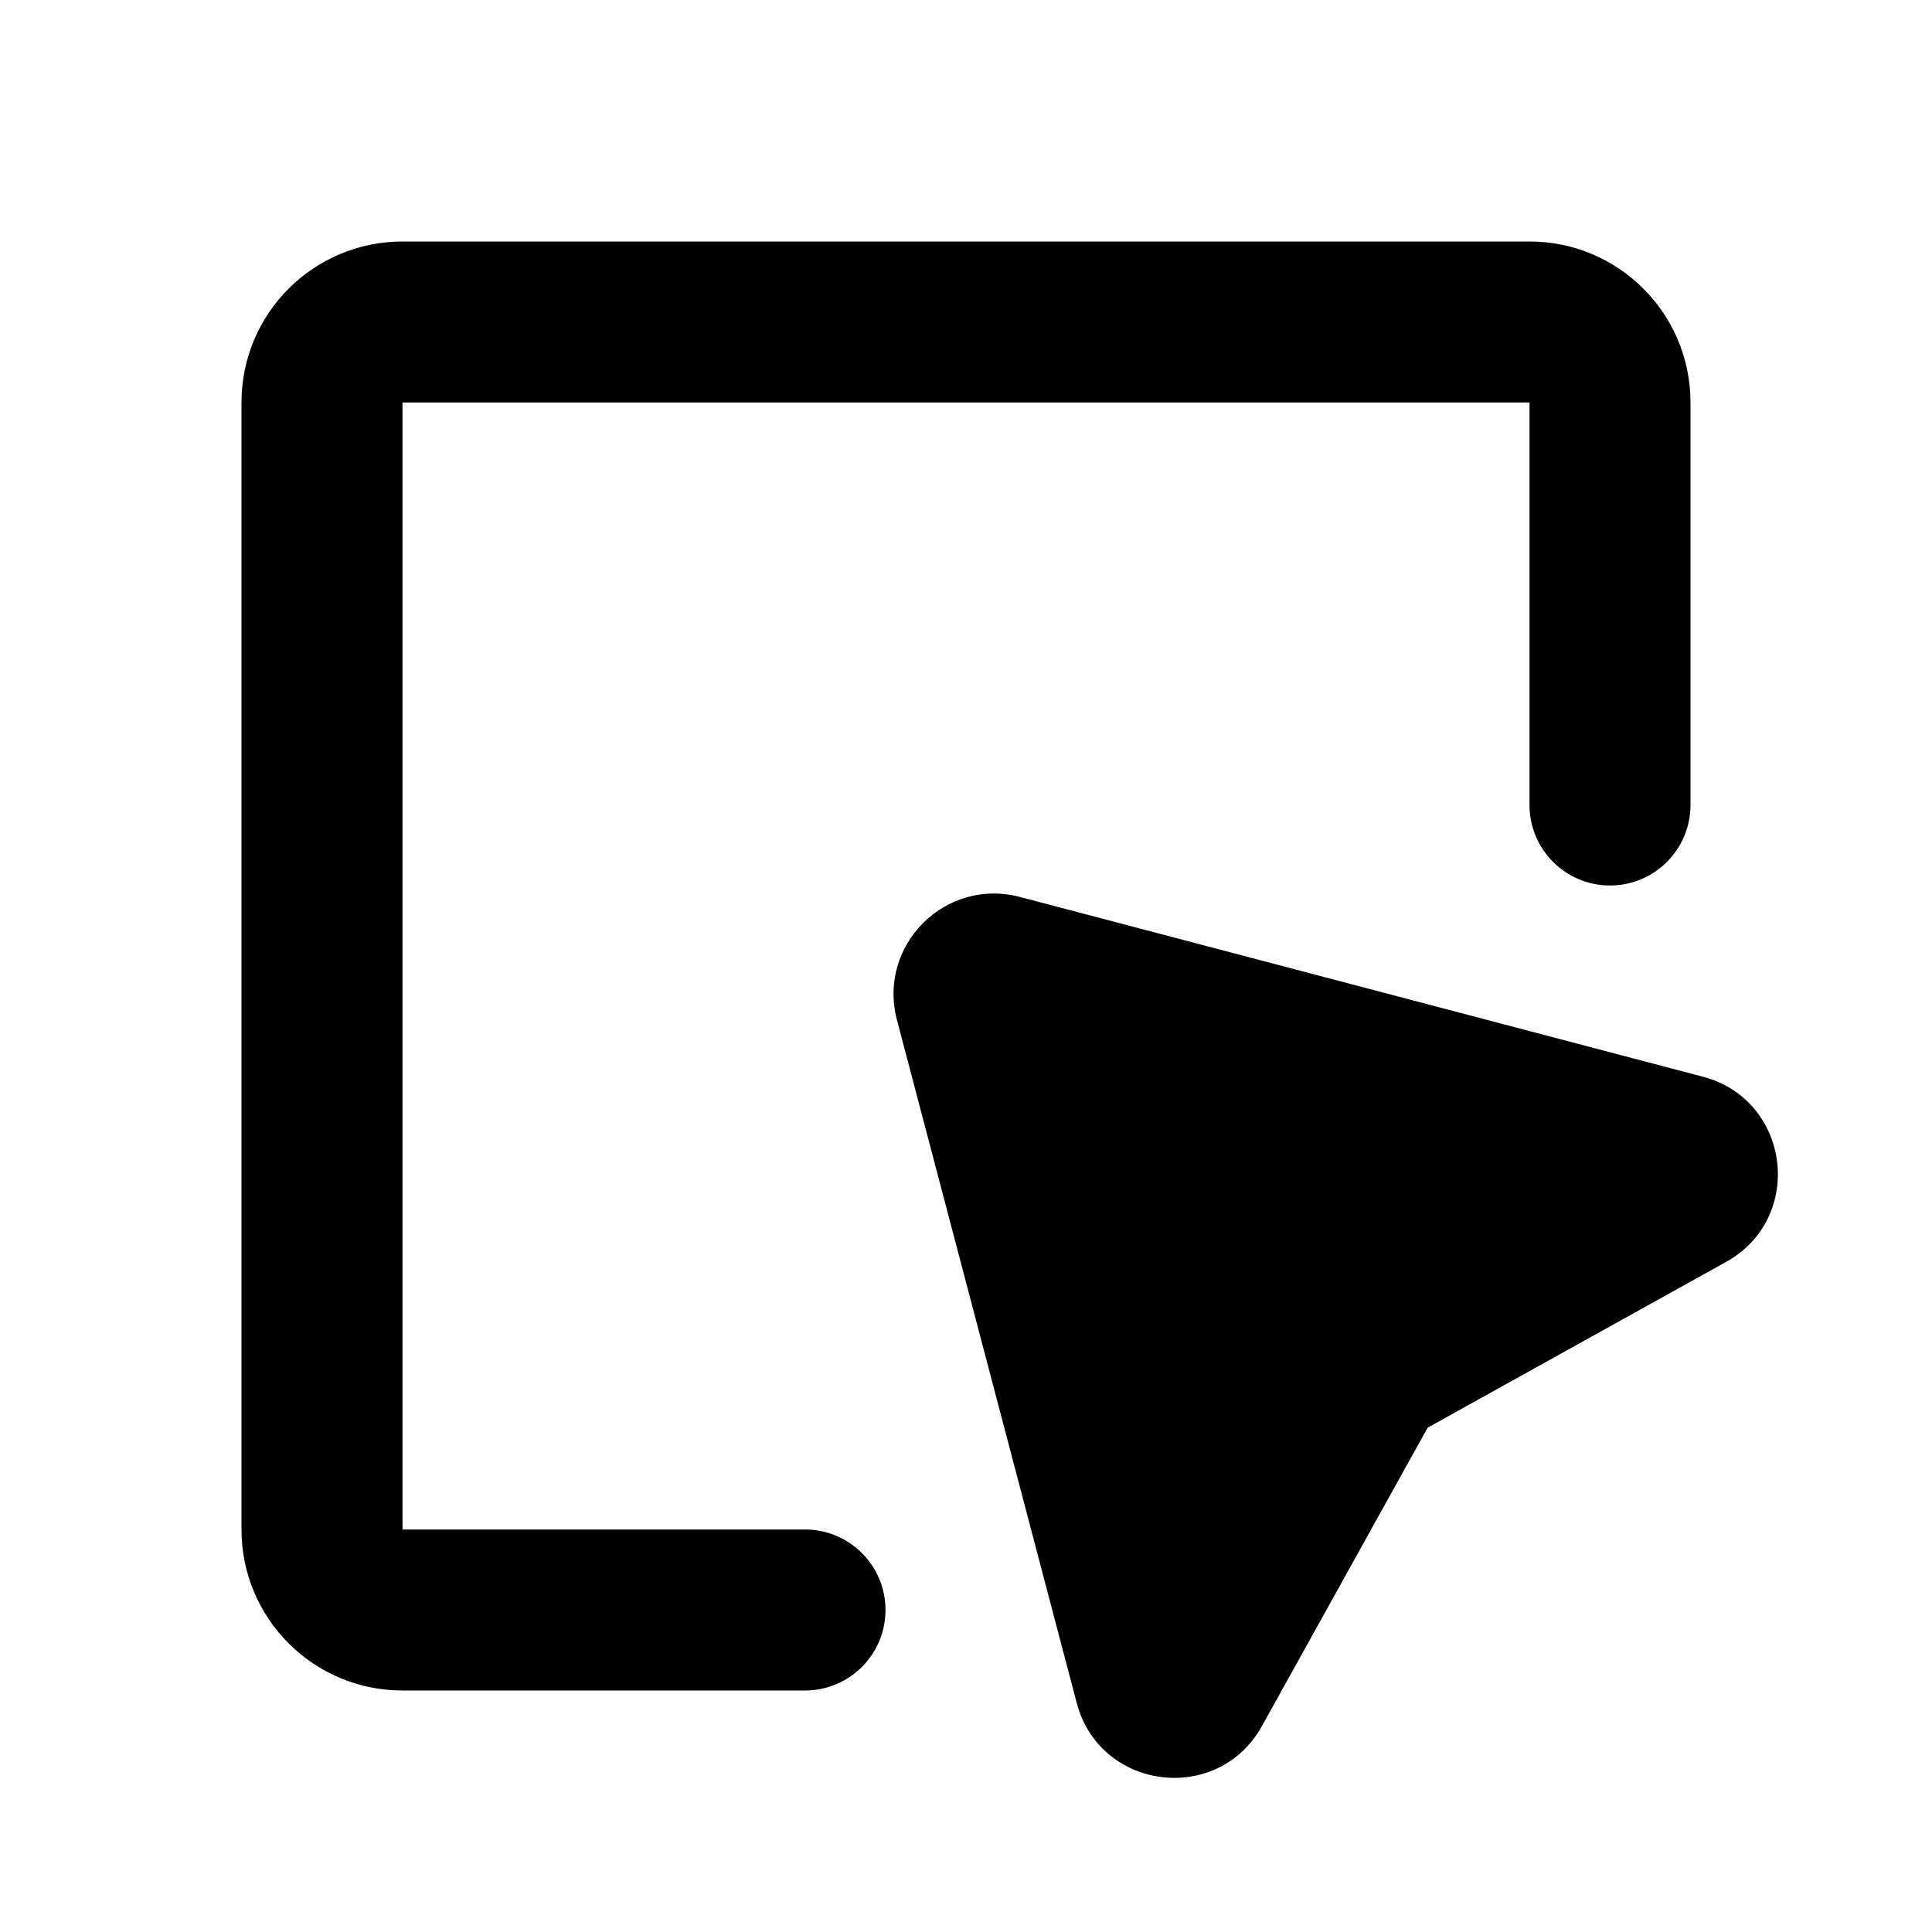
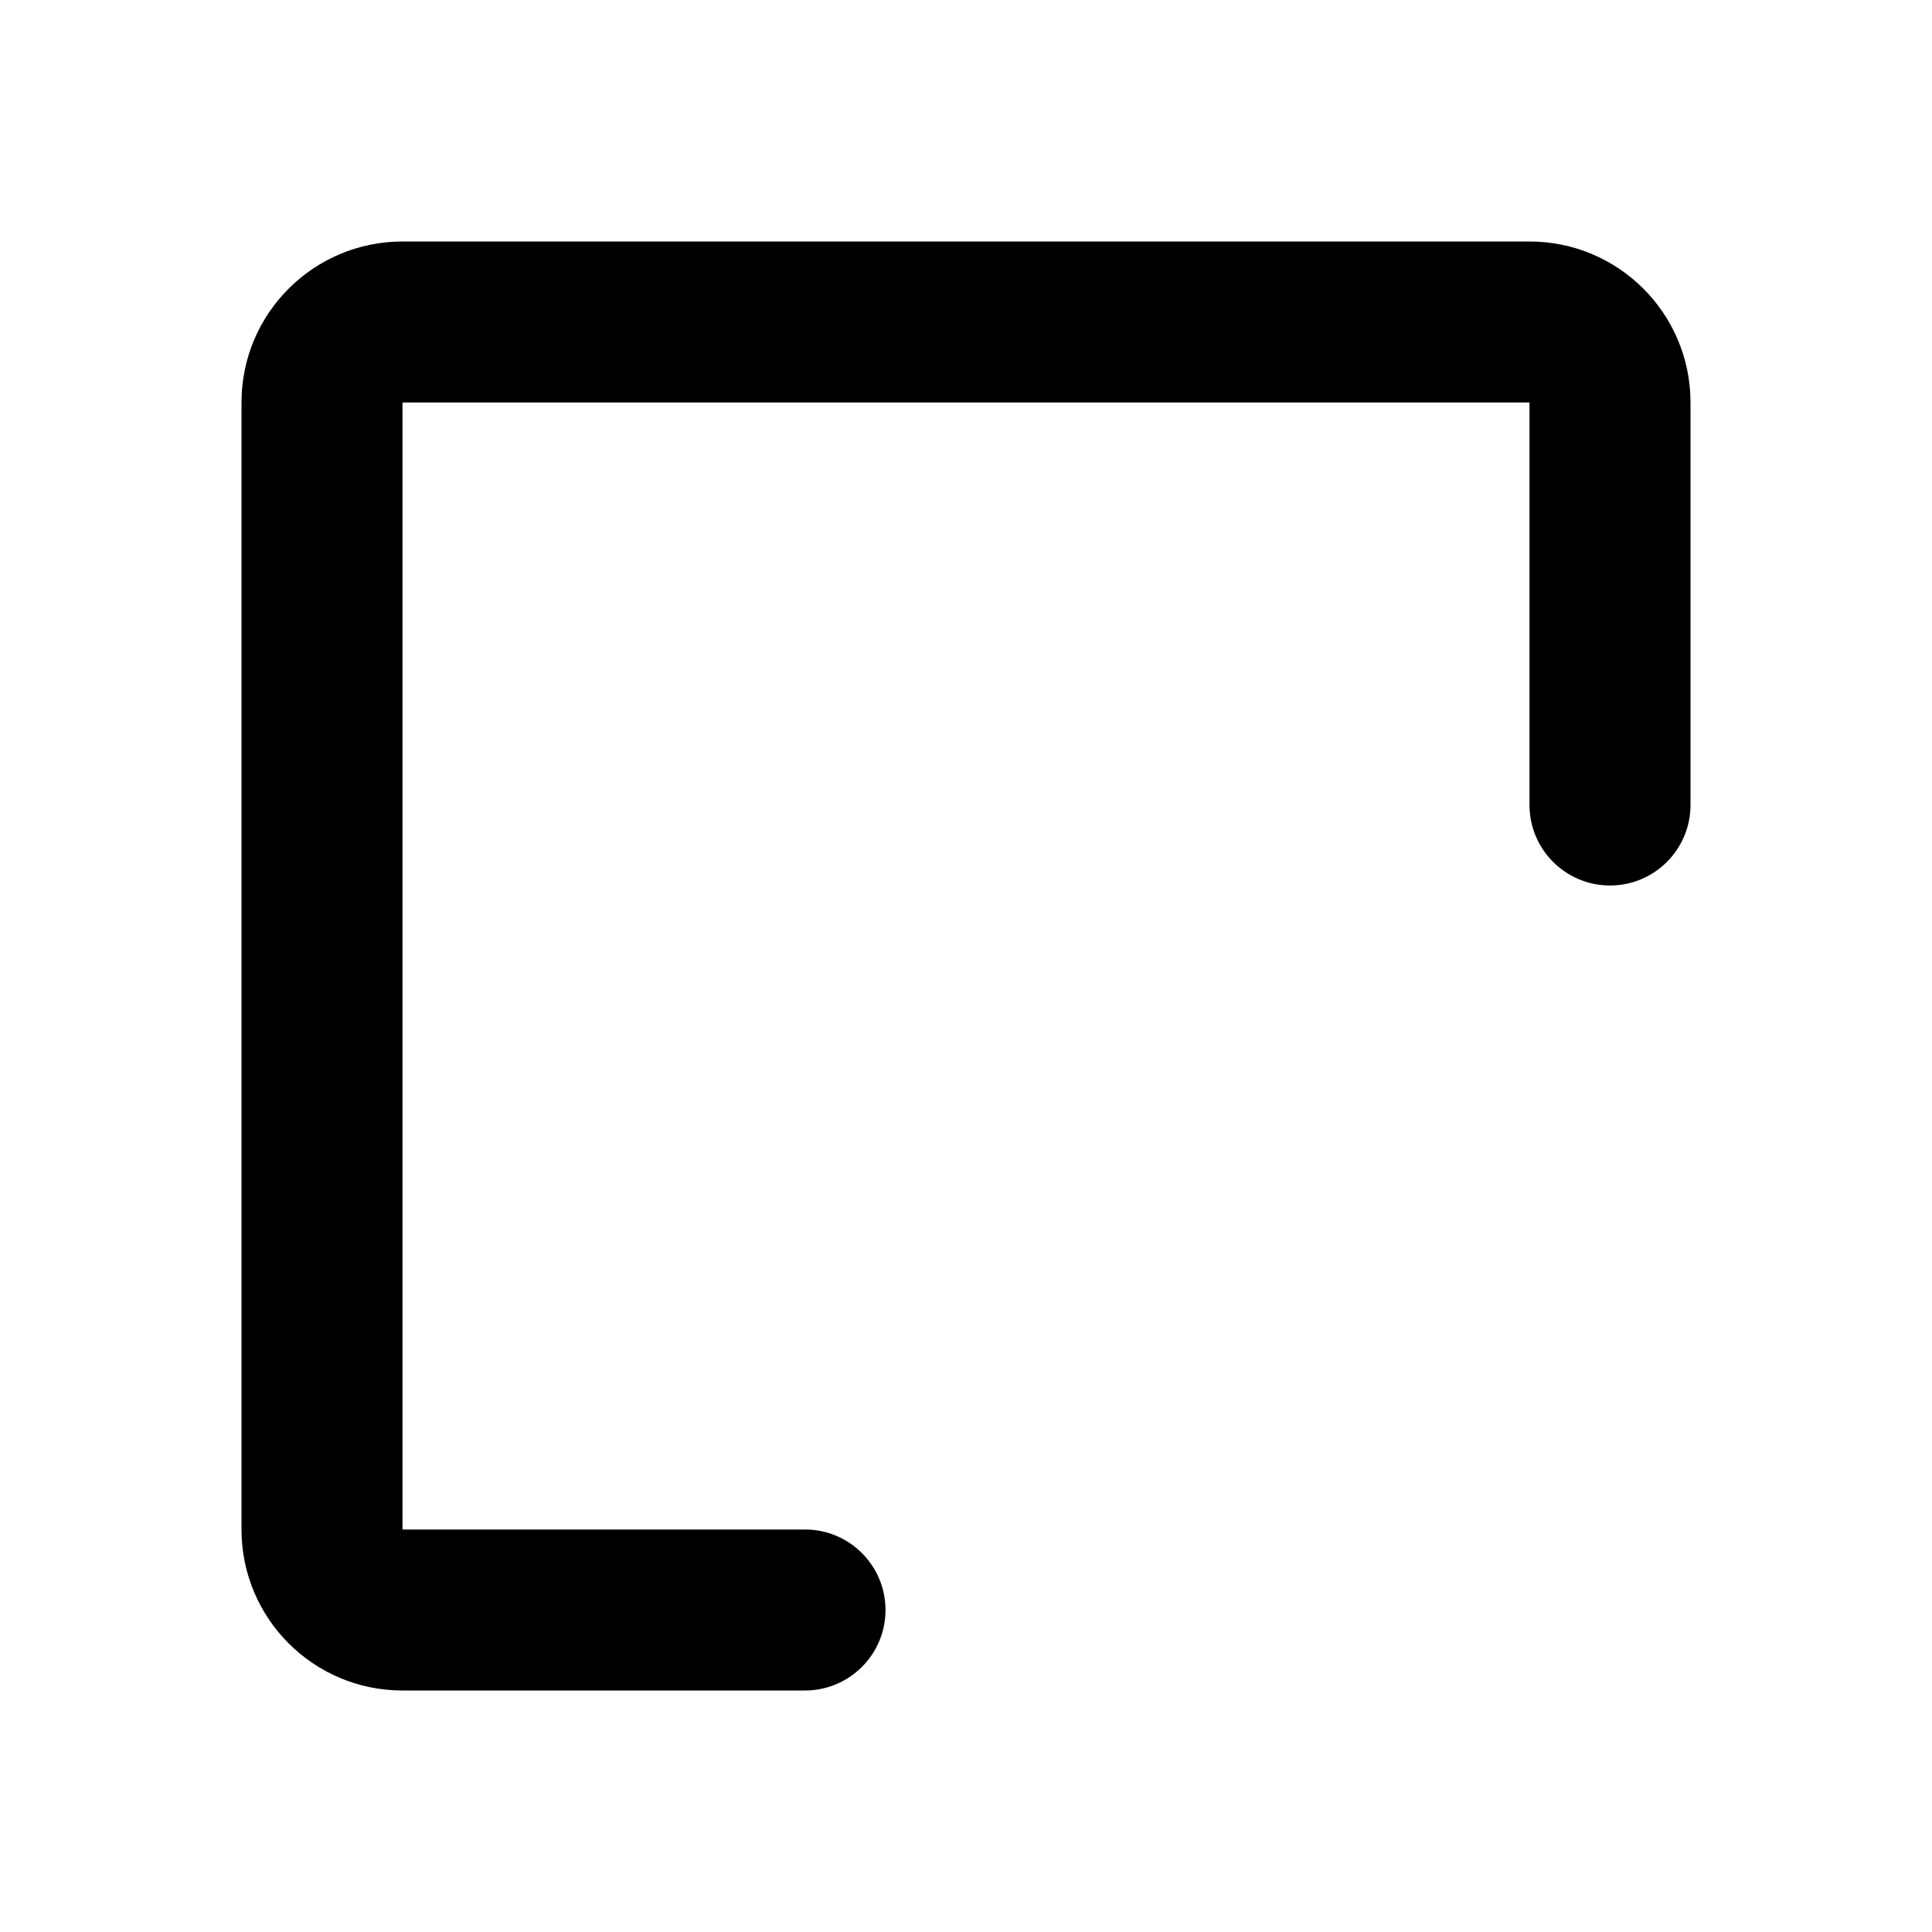
<svg xmlns="http://www.w3.org/2000/svg" width="24" height="24" viewBox="0 0 24 24" fill="none">
  <path d="M5 3C3.895 3 3 3.895 3 5V19C3 20.105 3.895 21 5 21H10C10.552 21 11 20.552 11 20C11 19.448 10.552 19 10 19H5V5H19V10C19 10.552 19.448 11 20 11C20.552 11 21 10.552 21 10V5C21 3.895 20.105 3 19 3H5Z" fill="black" />
-   <path d="M11.142 12.669C10.898 11.743 11.743 10.898 12.669 11.142L21.153 13.375C22.242 13.661 22.427 15.129 21.442 15.676L17.735 17.735L15.676 21.442C15.129 22.427 13.661 22.242 13.375 21.153L11.142 12.669Z" fill="black" />
</svg>